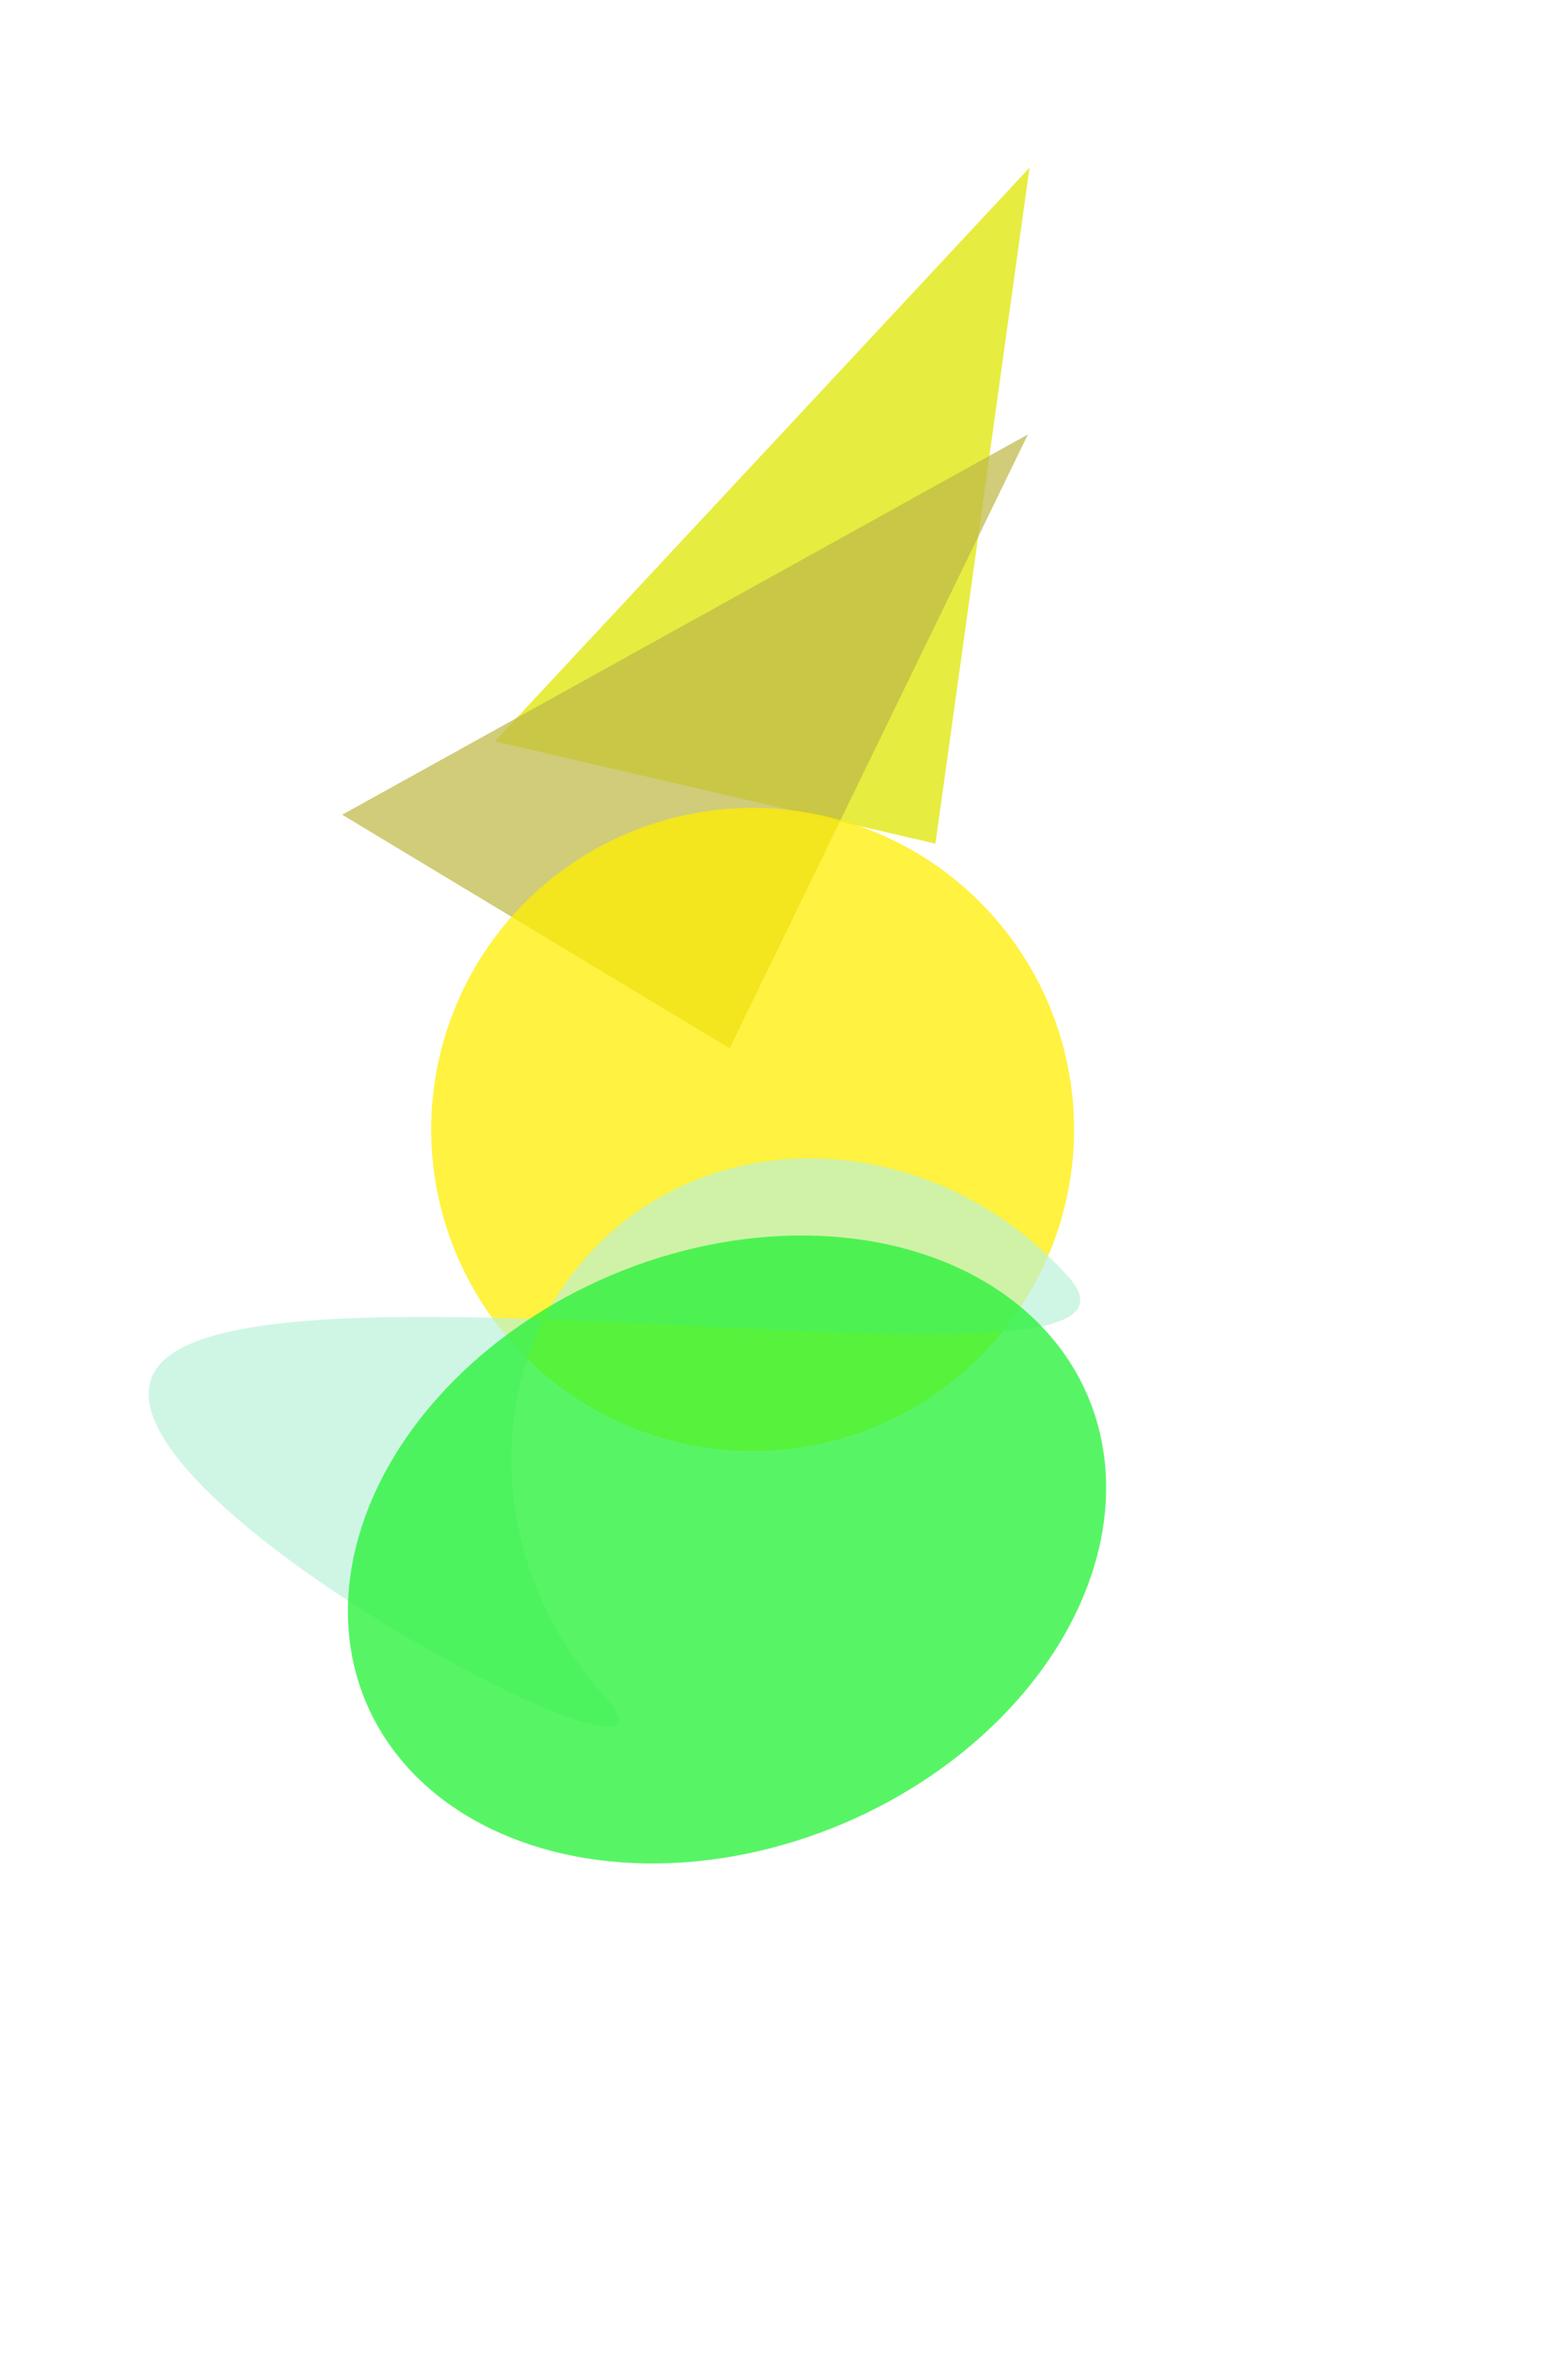
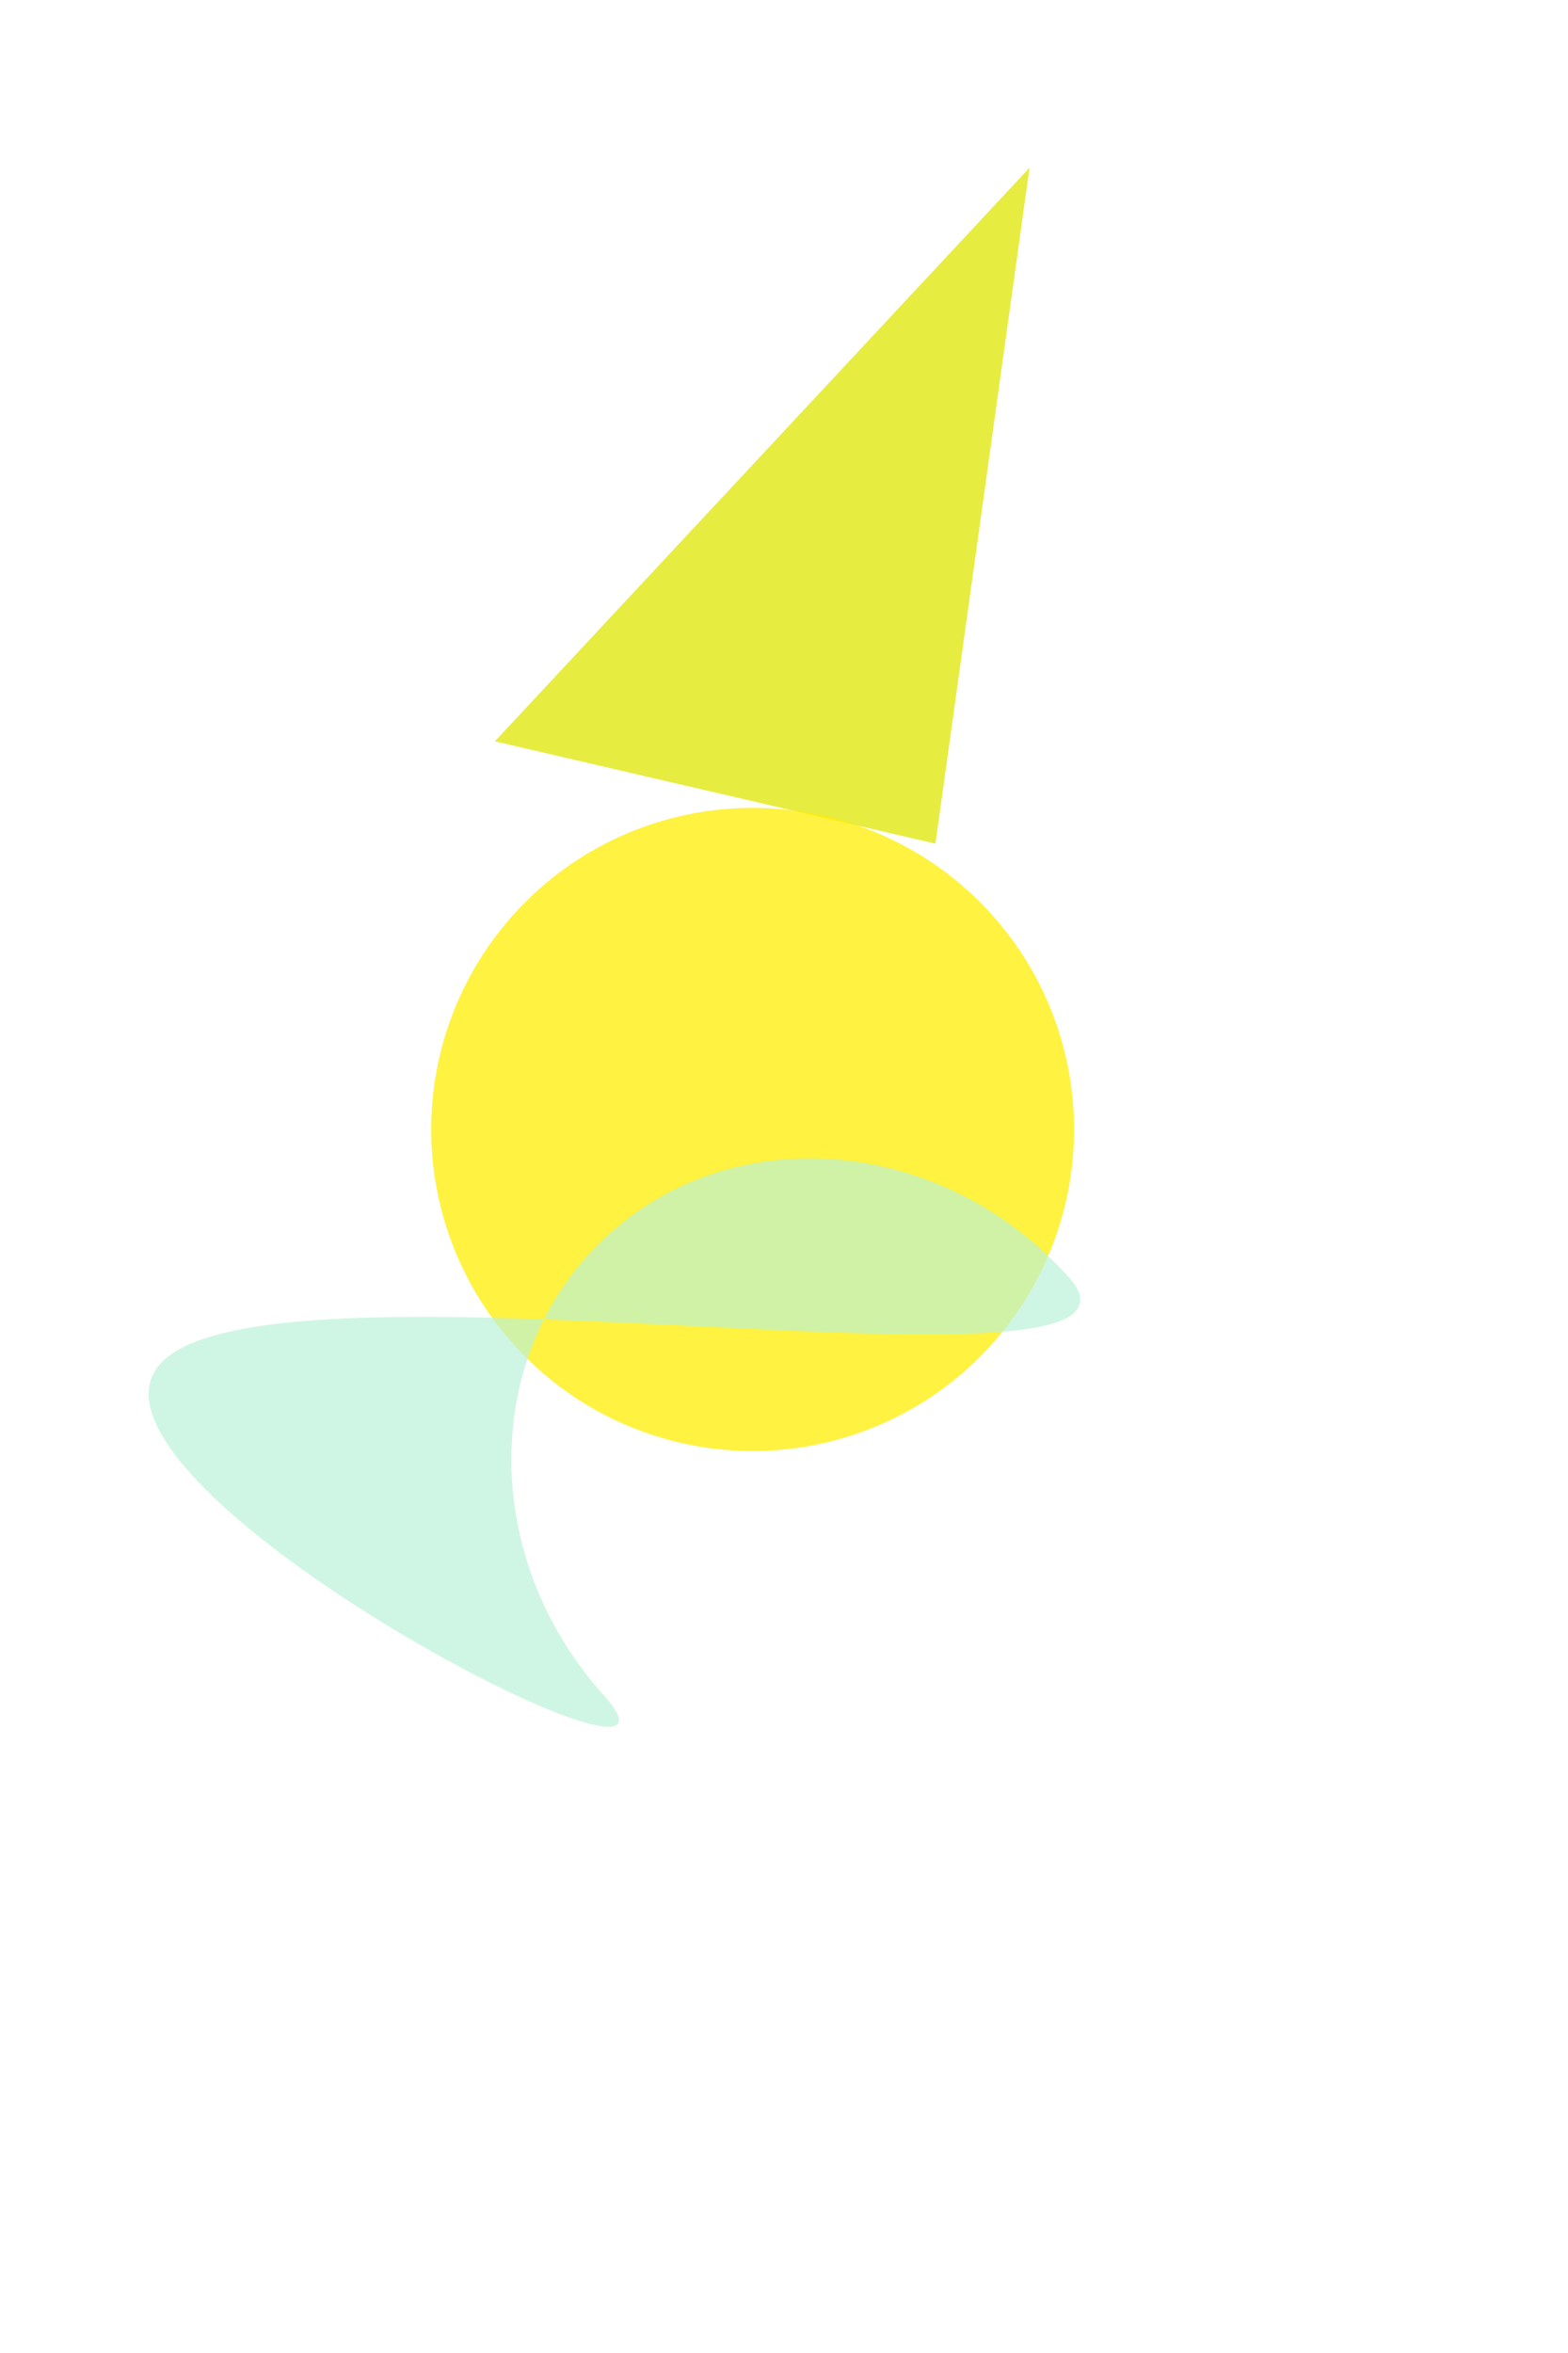
<svg xmlns="http://www.w3.org/2000/svg" width="400" height="600" viewBox="0 0 400 600" fill="none">
  <rect width="400" height="600" fill="#FFFFFF" filter="url(#D)" />
  <g filter="url(#D)">
    <g>
      <path d="M142.428 0L200 100H0L142.428 0Z" fill="#DEE500" fill-opacity="0.75" transform="translate(131 100)  rotate(133 100 50)" />
    </g>
    <g>
-       <path d="M142.428 0L200 100H0L142.428 0Z" fill="#BEB947" fill-opacity="0.73" transform="translate(99 153)  rotate(151 100 50)" />
-     </g>
+       </g>
    <g>
      <circle cx="82" cy="82" r="82" fill="#FFED00" fill-opacity="0.75" transform="translate(110 206)  rotate(18 82 82)" />
    </g>
    <g>
      <path d="M159.489 7.832C159.489 55.603 123.786 94.328 79.745 94.328C35.703 94.328 0 55.603 0 7.832C0 -39.938 141.411 146.429 185.453 146.429C229.495 146.429 159.489 -39.938 159.489 7.832Z" fill="#BAF2D8" fill-opacity="0.68" transform="translate(86 259)  rotate(138 82 73)" />
    </g>
    <g>
-       <ellipse cx="100" cy="75.916" rx="100" ry="75.916" fill="#26F33A" fill-opacity="0.77" transform="translate(120 312)  rotate(157 82 76)" />
-     </g>
+       </g>
    <filter id="D" x="-50%" y="-50%" width="200%" height="200%">
      <feTurbulence type="fractalNoise" baseFrequency="0.9" numoctaves="1" seed="0" />
      <feComposite operator="in" in2="SourceGraphic" result="monoNoise" />
      <feBlend in="SourceGraphic" in2="monoNoise" mode="multiply" />
    </filter>
  </g>
</svg>